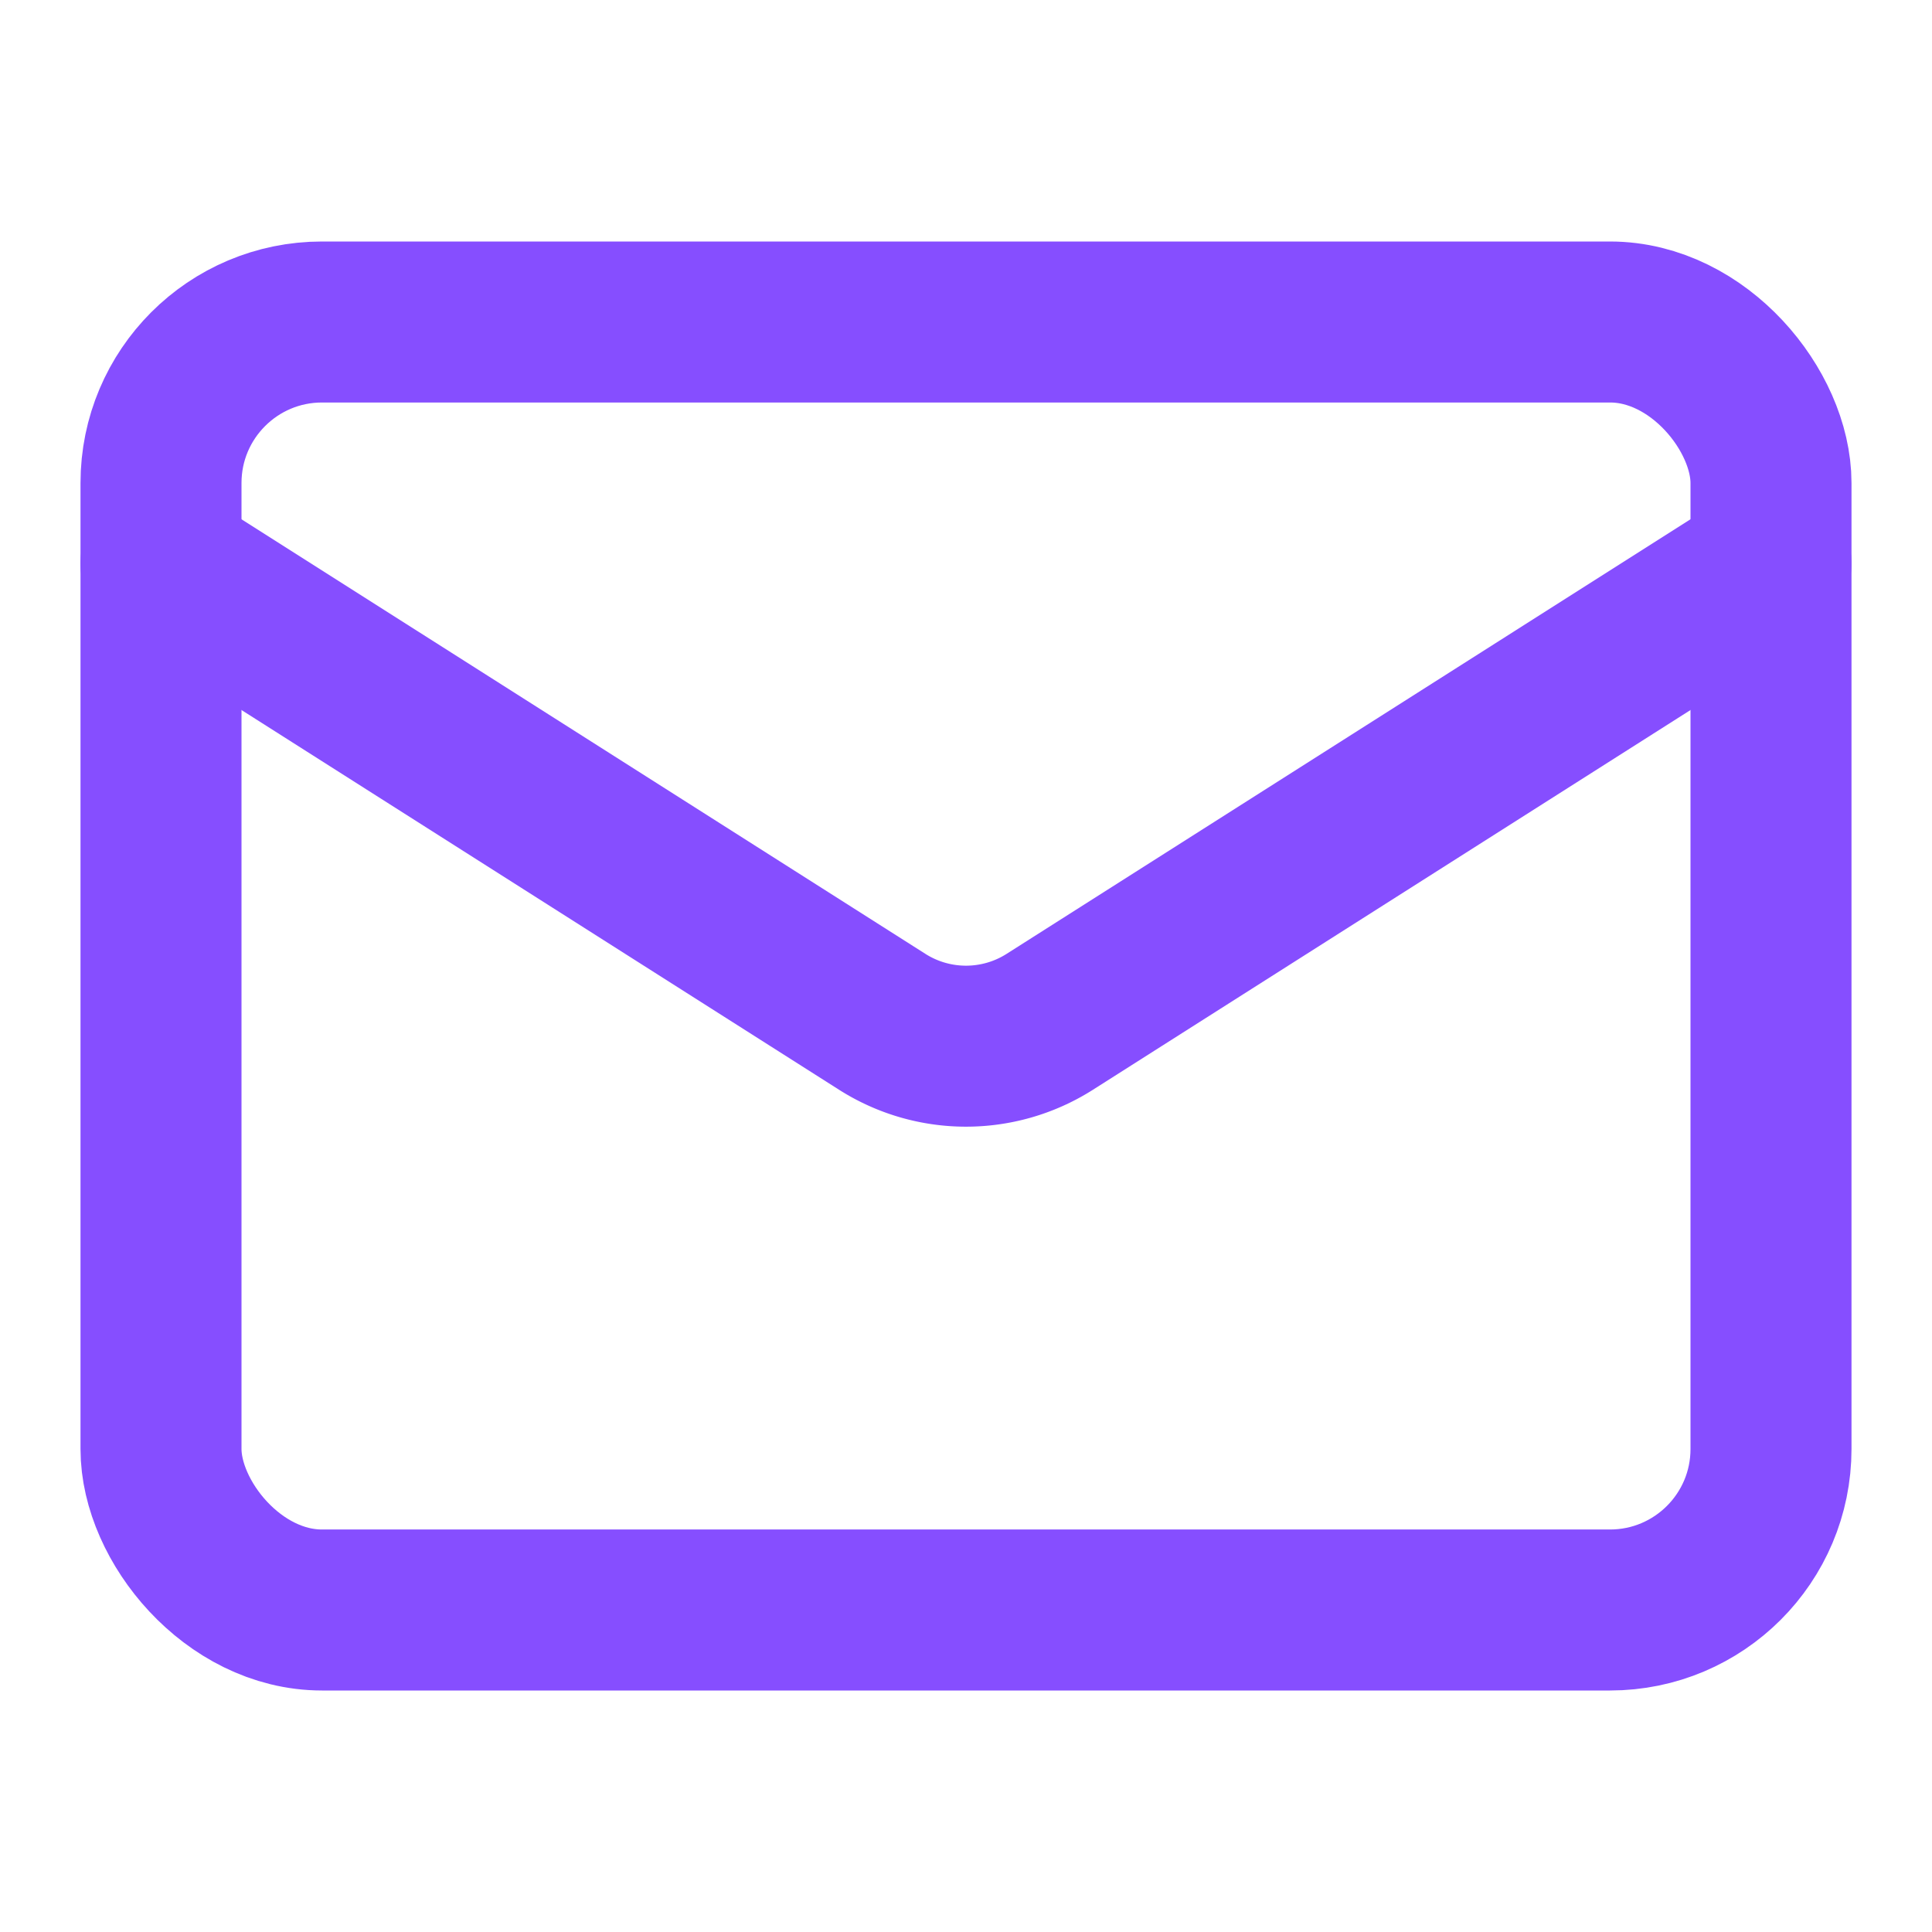
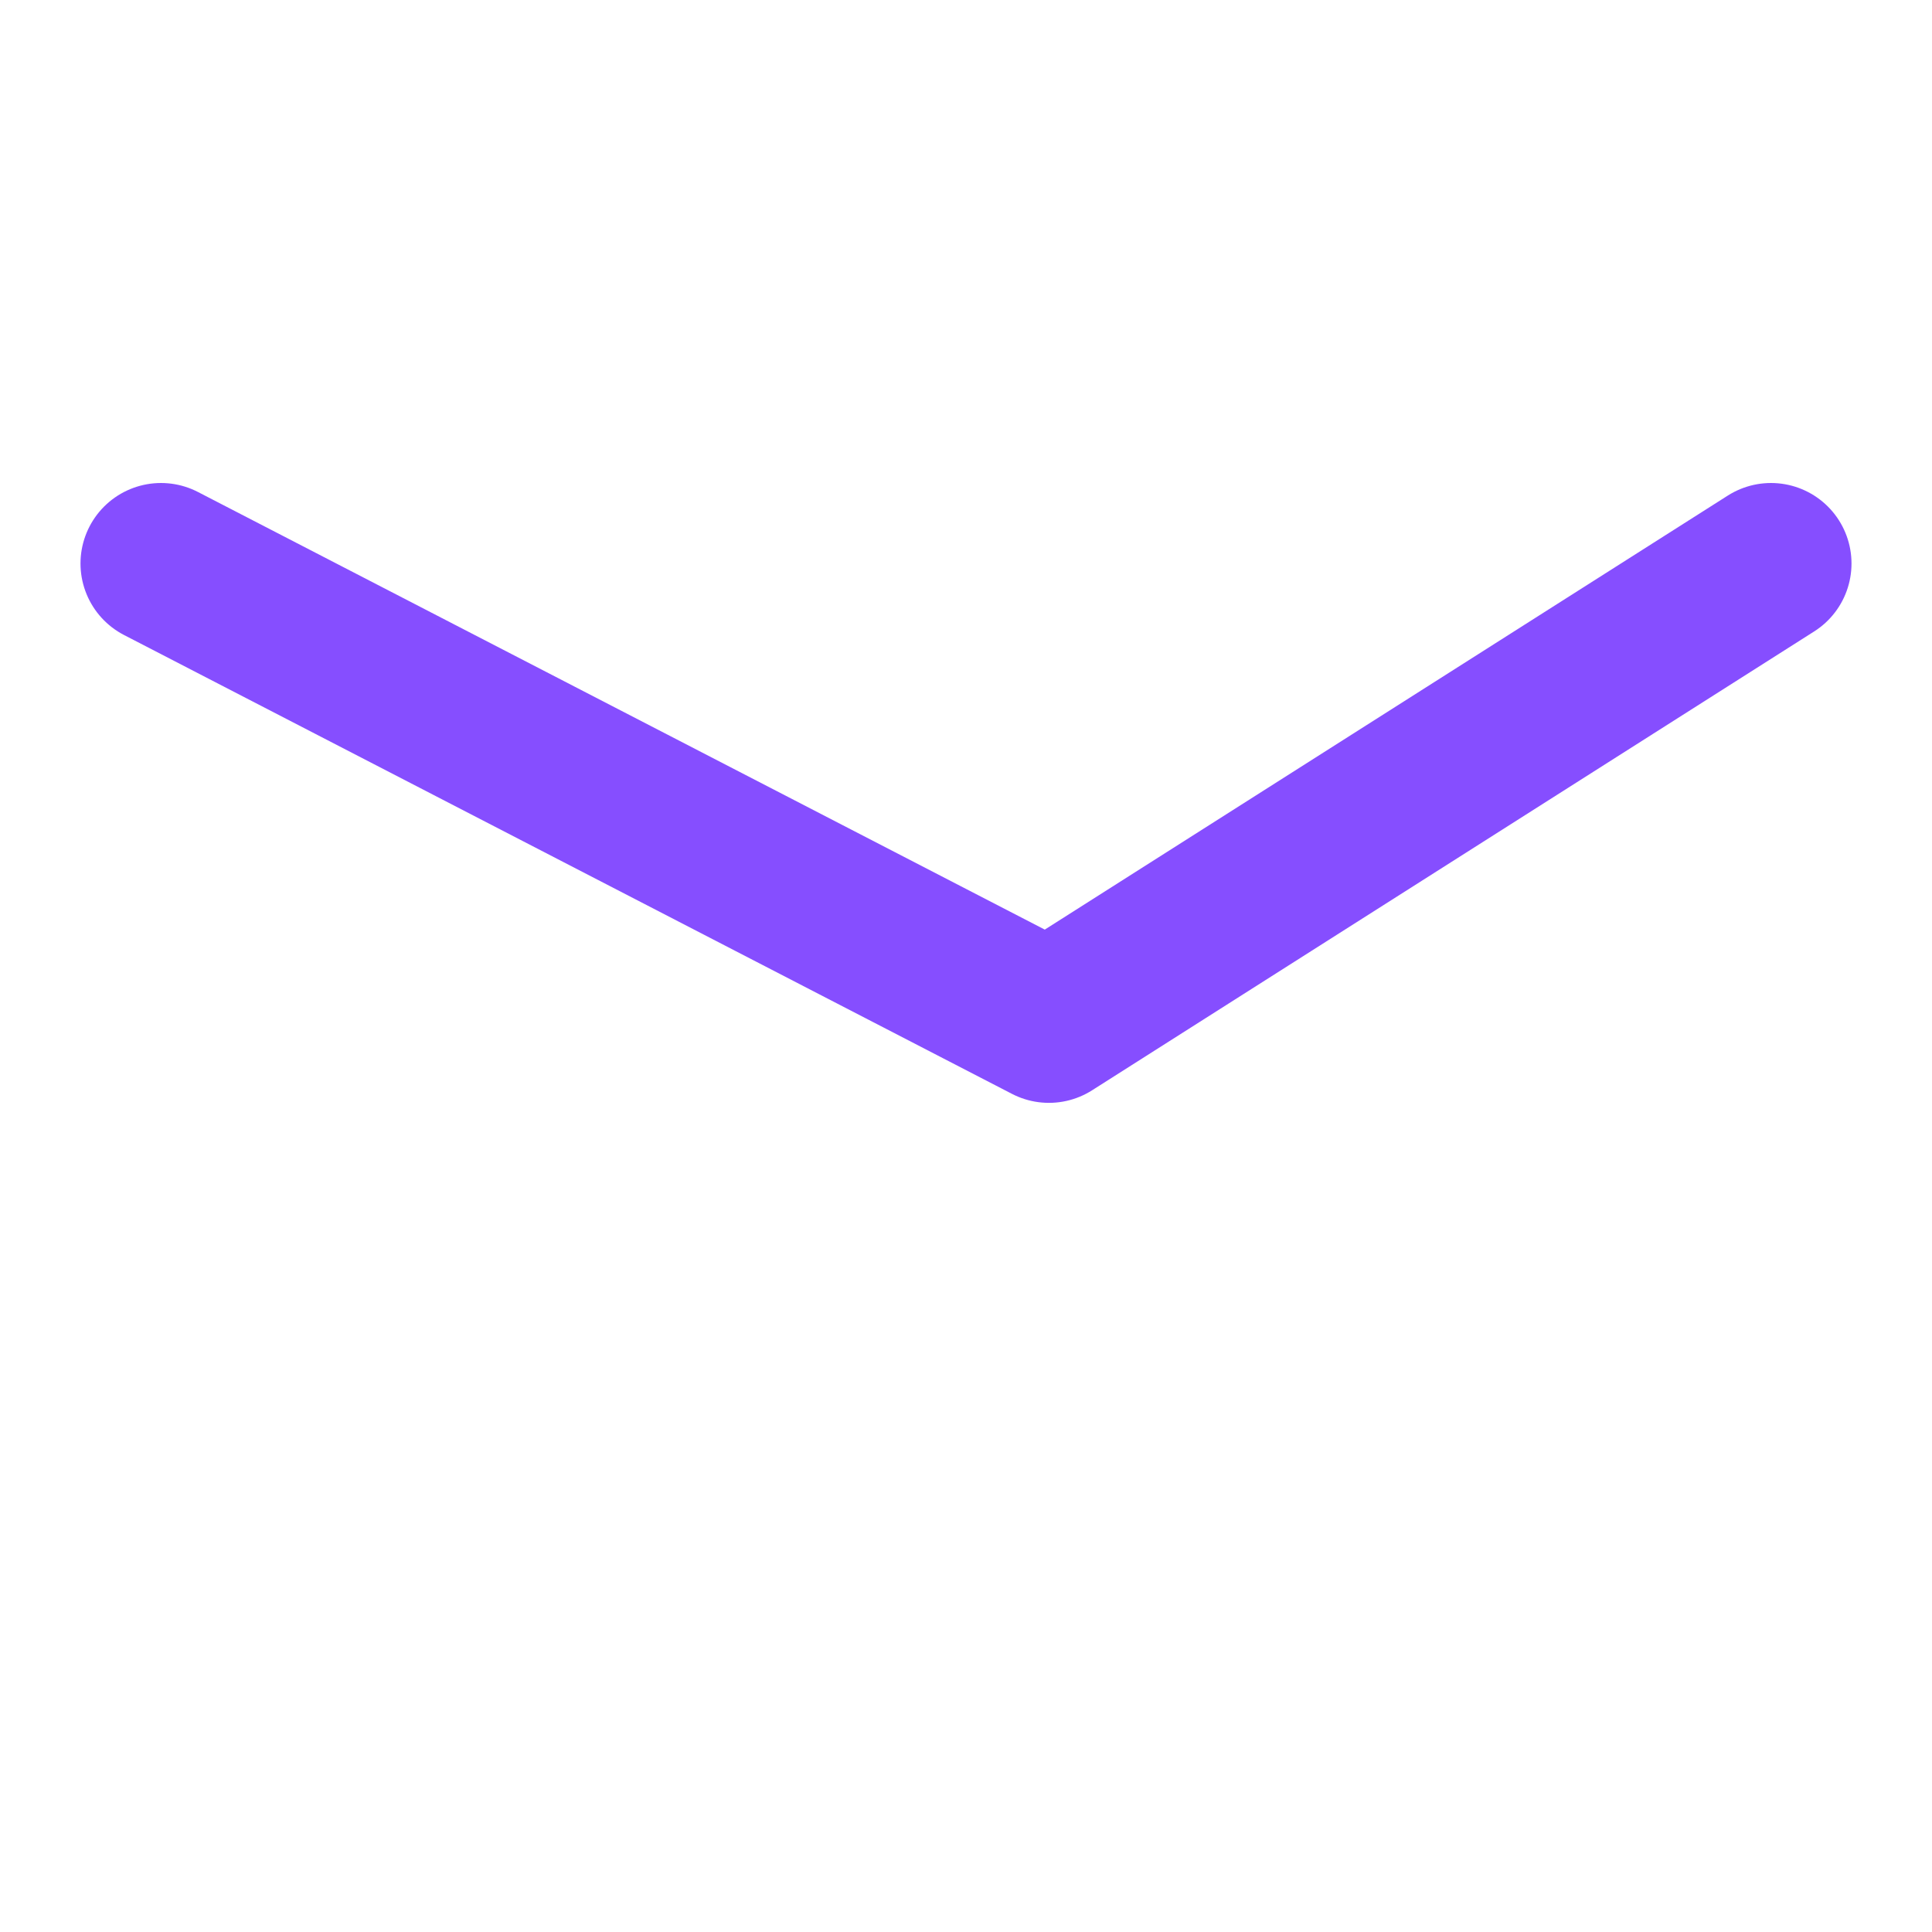
<svg xmlns="http://www.w3.org/2000/svg" width="24" height="24" viewBox="0 0 24 24" fill="none" stroke="#864eff" stroke-width="2" stroke-linecap="round" stroke-linejoin="round">
-   <rect width="20" height="16" x="2" y="4" rx="2" />
-   <path d="m22 7-8.97 5.7a1.94 1.94 0 0 1-2.06 0L2 7" />
+   <path d="m22 7-8.97 5.7L2 7" />
</svg>